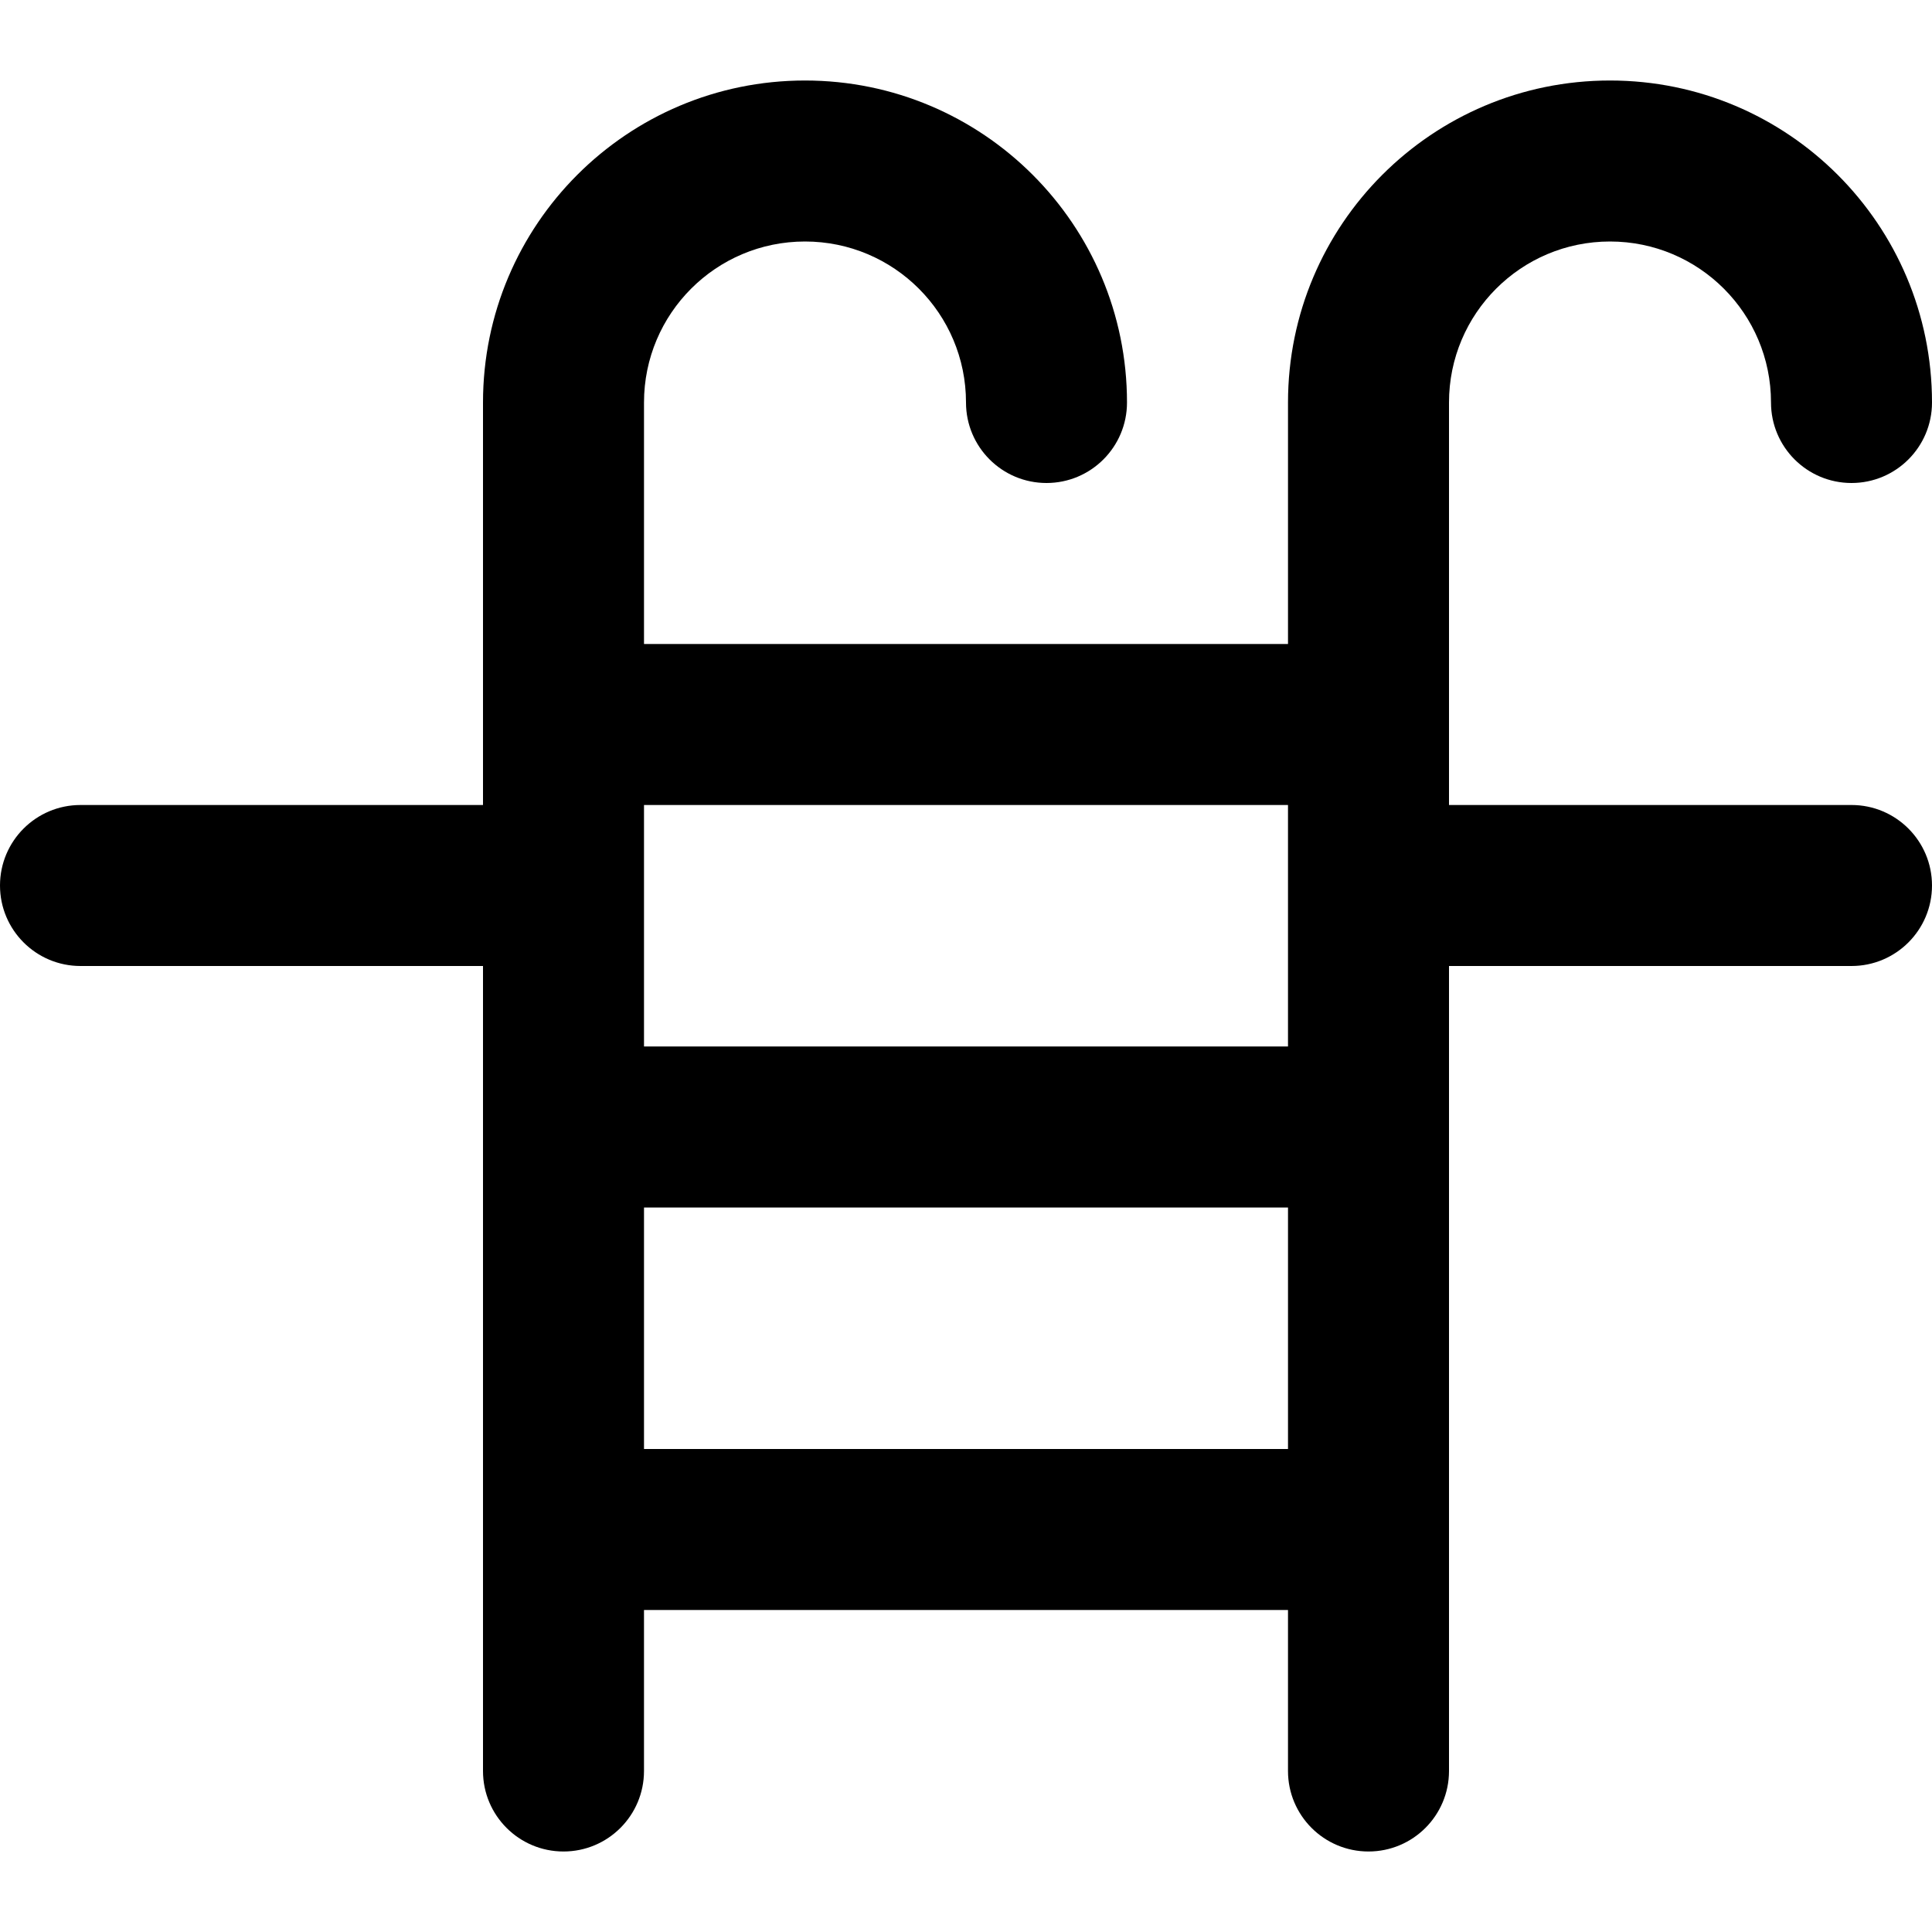
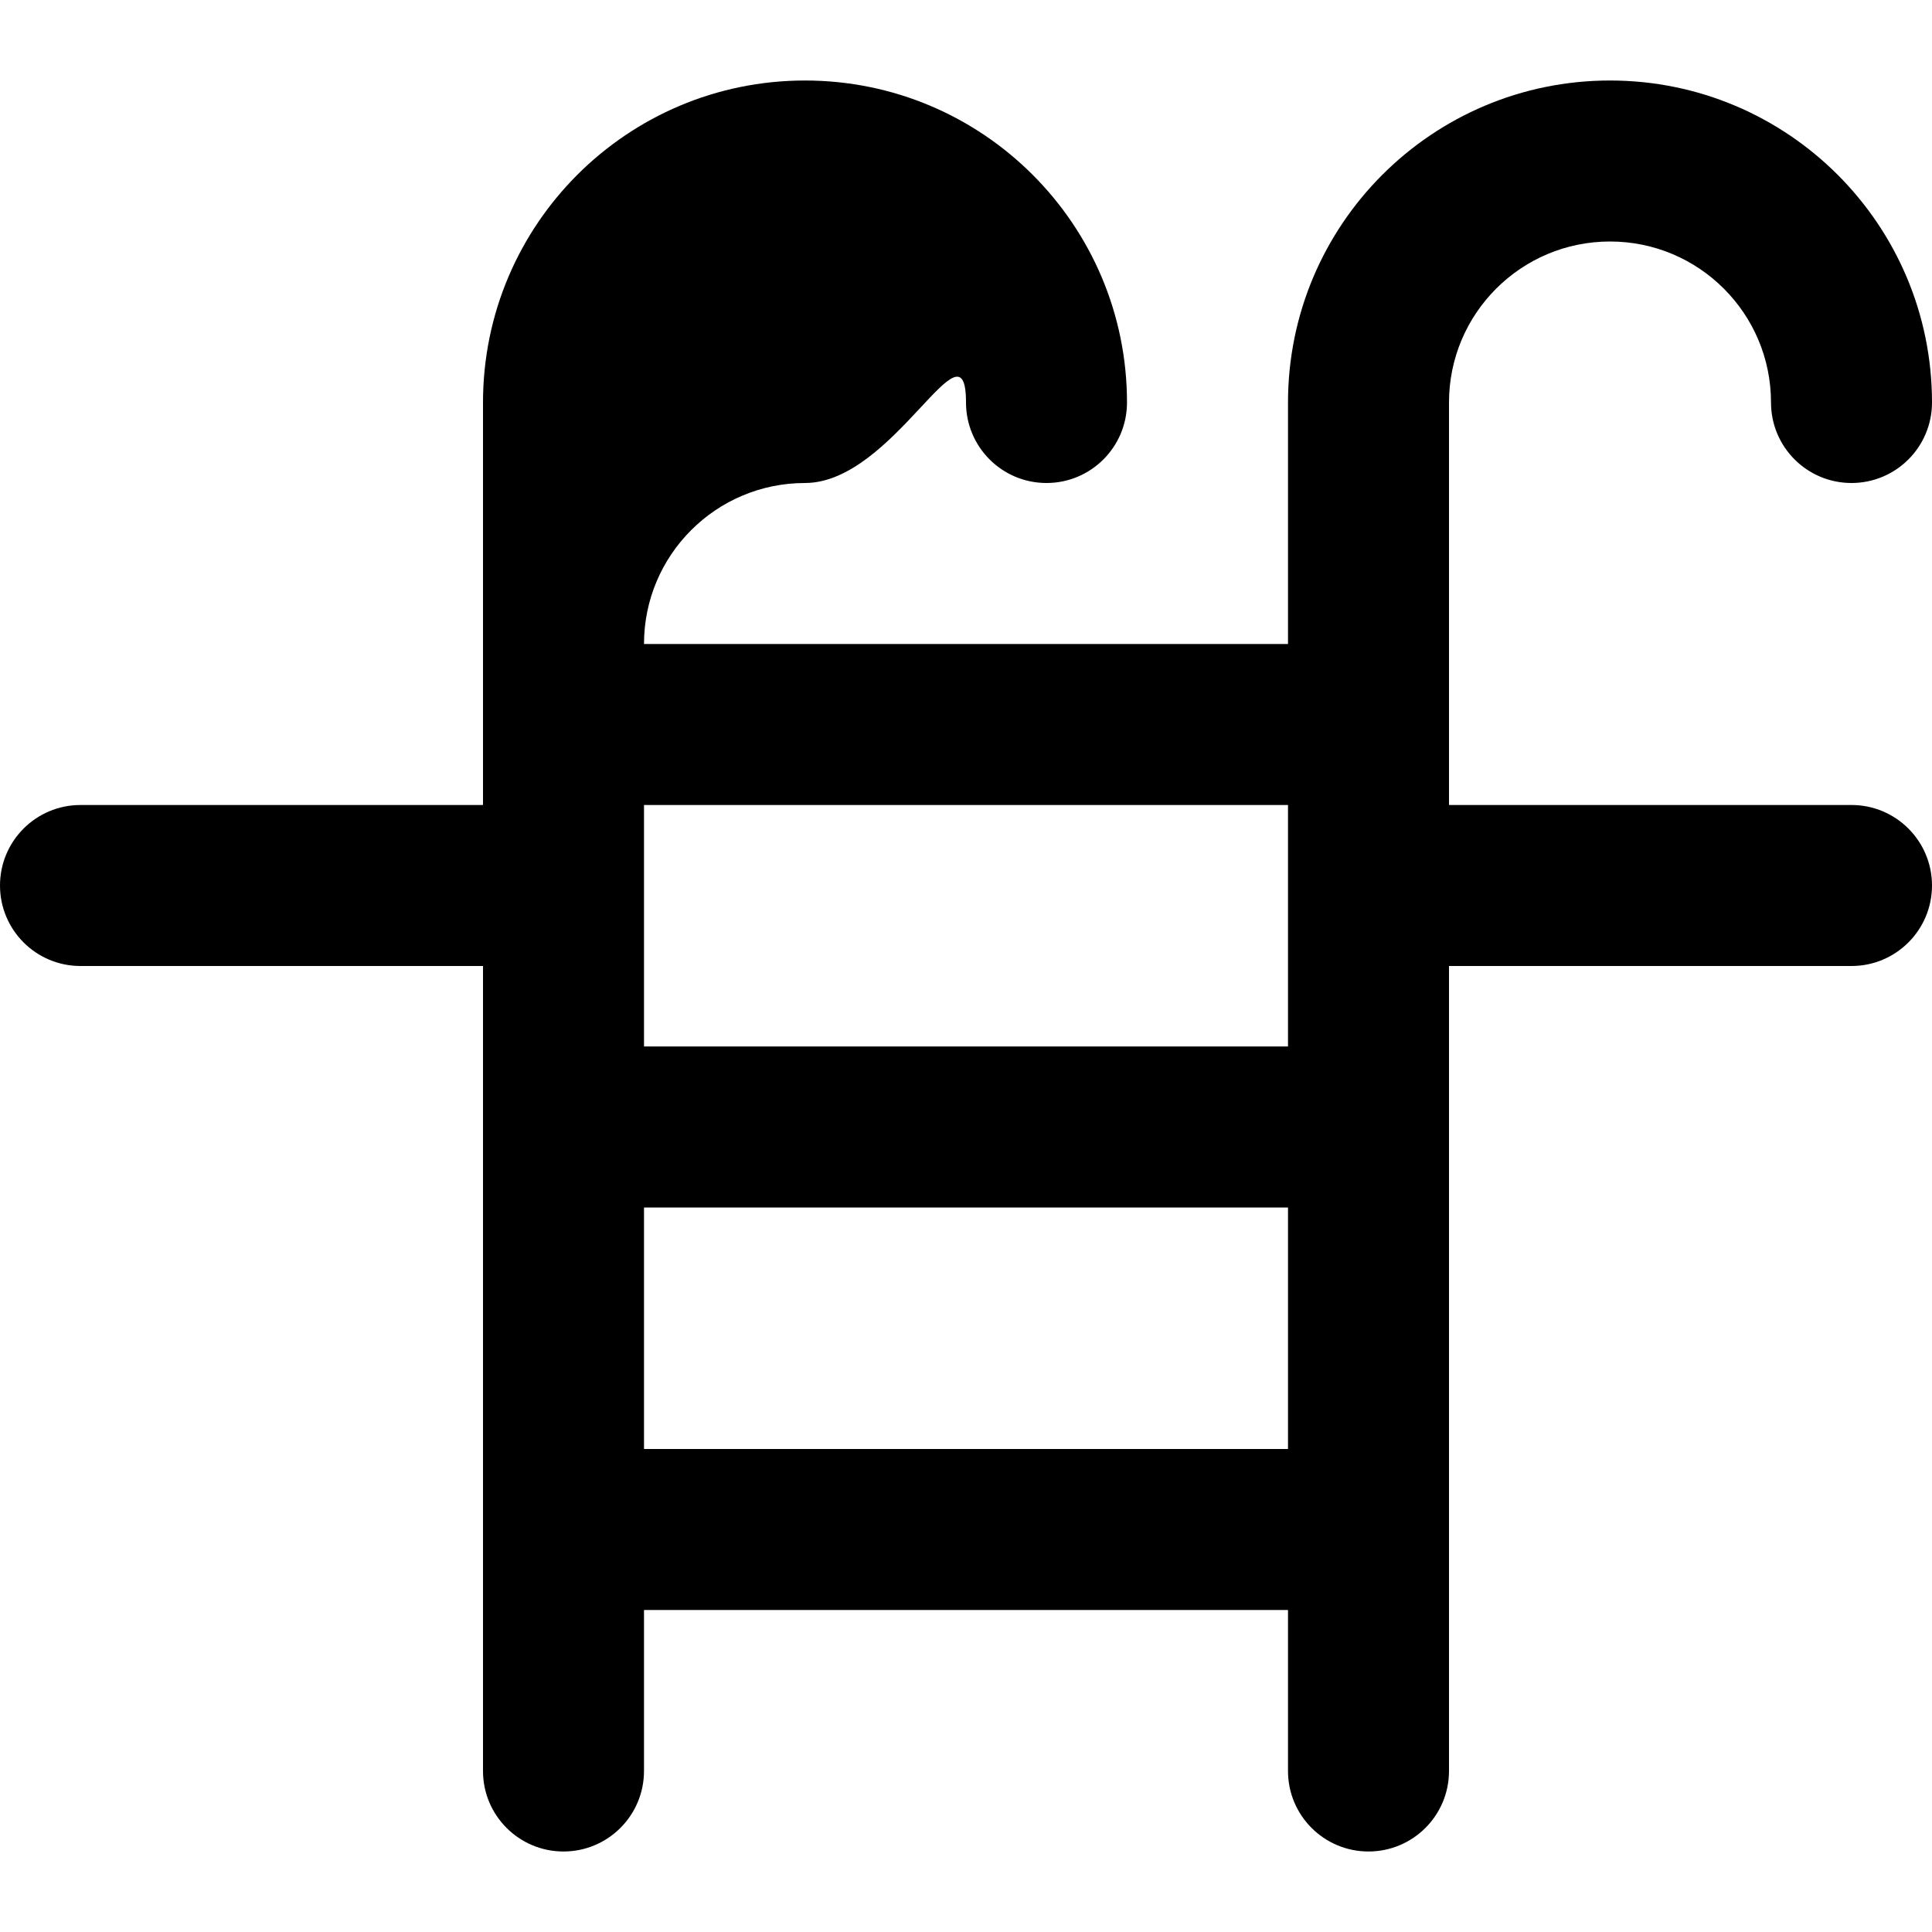
<svg xmlns="http://www.w3.org/2000/svg" version="1.1" id="Layer_1" x="0px" y="0px" viewBox="0 0 512 512" style="enable-background:new 0 0 512 512;" xml:space="preserve">
  <g>
    <g>
-       <path d="M490.667,213.333H384V106.667C384,83.099,403.099,64,426.667,64s42.667,19.099,42.667,42.667    c0,11.782,9.551,21.333,21.333,21.333S512,118.449,512,106.667c0-47.131-38.202-85.333-85.333-85.333    s-85.333,38.202-85.333,85.333v64H170.667v-64c0-23.567,19.099-42.667,42.667-42.667S256,83.099,256,106.667    c0,11.782,9.551,21.333,21.333,21.333c11.782,0,21.333-9.551,21.333-21.333c0-47.131-38.202-85.333-85.333-85.333    S128,59.535,128,106.667v106.667H21.333C9.551,213.333,0,222.885,0,234.667C0,246.449,9.551,256,21.333,256H128v213.333    c0,11.782,9.551,21.333,21.333,21.333c11.782,0,21.333-9.551,21.333-21.333v-42.667h170.667v42.667    c0,11.782,9.551,21.333,21.333,21.333S384,481.115,384,469.333V256h106.667c11.782,0,21.333-9.551,21.333-21.333    C512,222.885,502.449,213.333,490.667,213.333z M341.333,213.333v64H170.667v-64H341.333z M170.667,384v-64h170.667v64H170.667z" />
+       <path d="M490.667,213.333H384V106.667C384,83.099,403.099,64,426.667,64s42.667,19.099,42.667,42.667    c0,11.782,9.551,21.333,21.333,21.333S512,118.449,512,106.667c0-47.131-38.202-85.333-85.333-85.333    s-85.333,38.202-85.333,85.333v64H170.667c0-23.567,19.099-42.667,42.667-42.667S256,83.099,256,106.667    c0,11.782,9.551,21.333,21.333,21.333c11.782,0,21.333-9.551,21.333-21.333c0-47.131-38.202-85.333-85.333-85.333    S128,59.535,128,106.667v106.667H21.333C9.551,213.333,0,222.885,0,234.667C0,246.449,9.551,256,21.333,256H128v213.333    c0,11.782,9.551,21.333,21.333,21.333c11.782,0,21.333-9.551,21.333-21.333v-42.667h170.667v42.667    c0,11.782,9.551,21.333,21.333,21.333S384,481.115,384,469.333V256h106.667c11.782,0,21.333-9.551,21.333-21.333    C512,222.885,502.449,213.333,490.667,213.333z M341.333,213.333v64H170.667v-64H341.333z M170.667,384v-64h170.667v64H170.667z" />
    </g>
  </g>
  <g>
</g>
  <g>
</g>
  <g>
</g>
  <g>
</g>
  <g>
</g>
  <g>
</g>
  <g>
</g>
  <g>
</g>
  <g>
</g>
  <g>
</g>
  <g>
</g>
  <g>
</g>
  <g>
</g>
  <g>
</g>
  <g>
</g>
</svg>